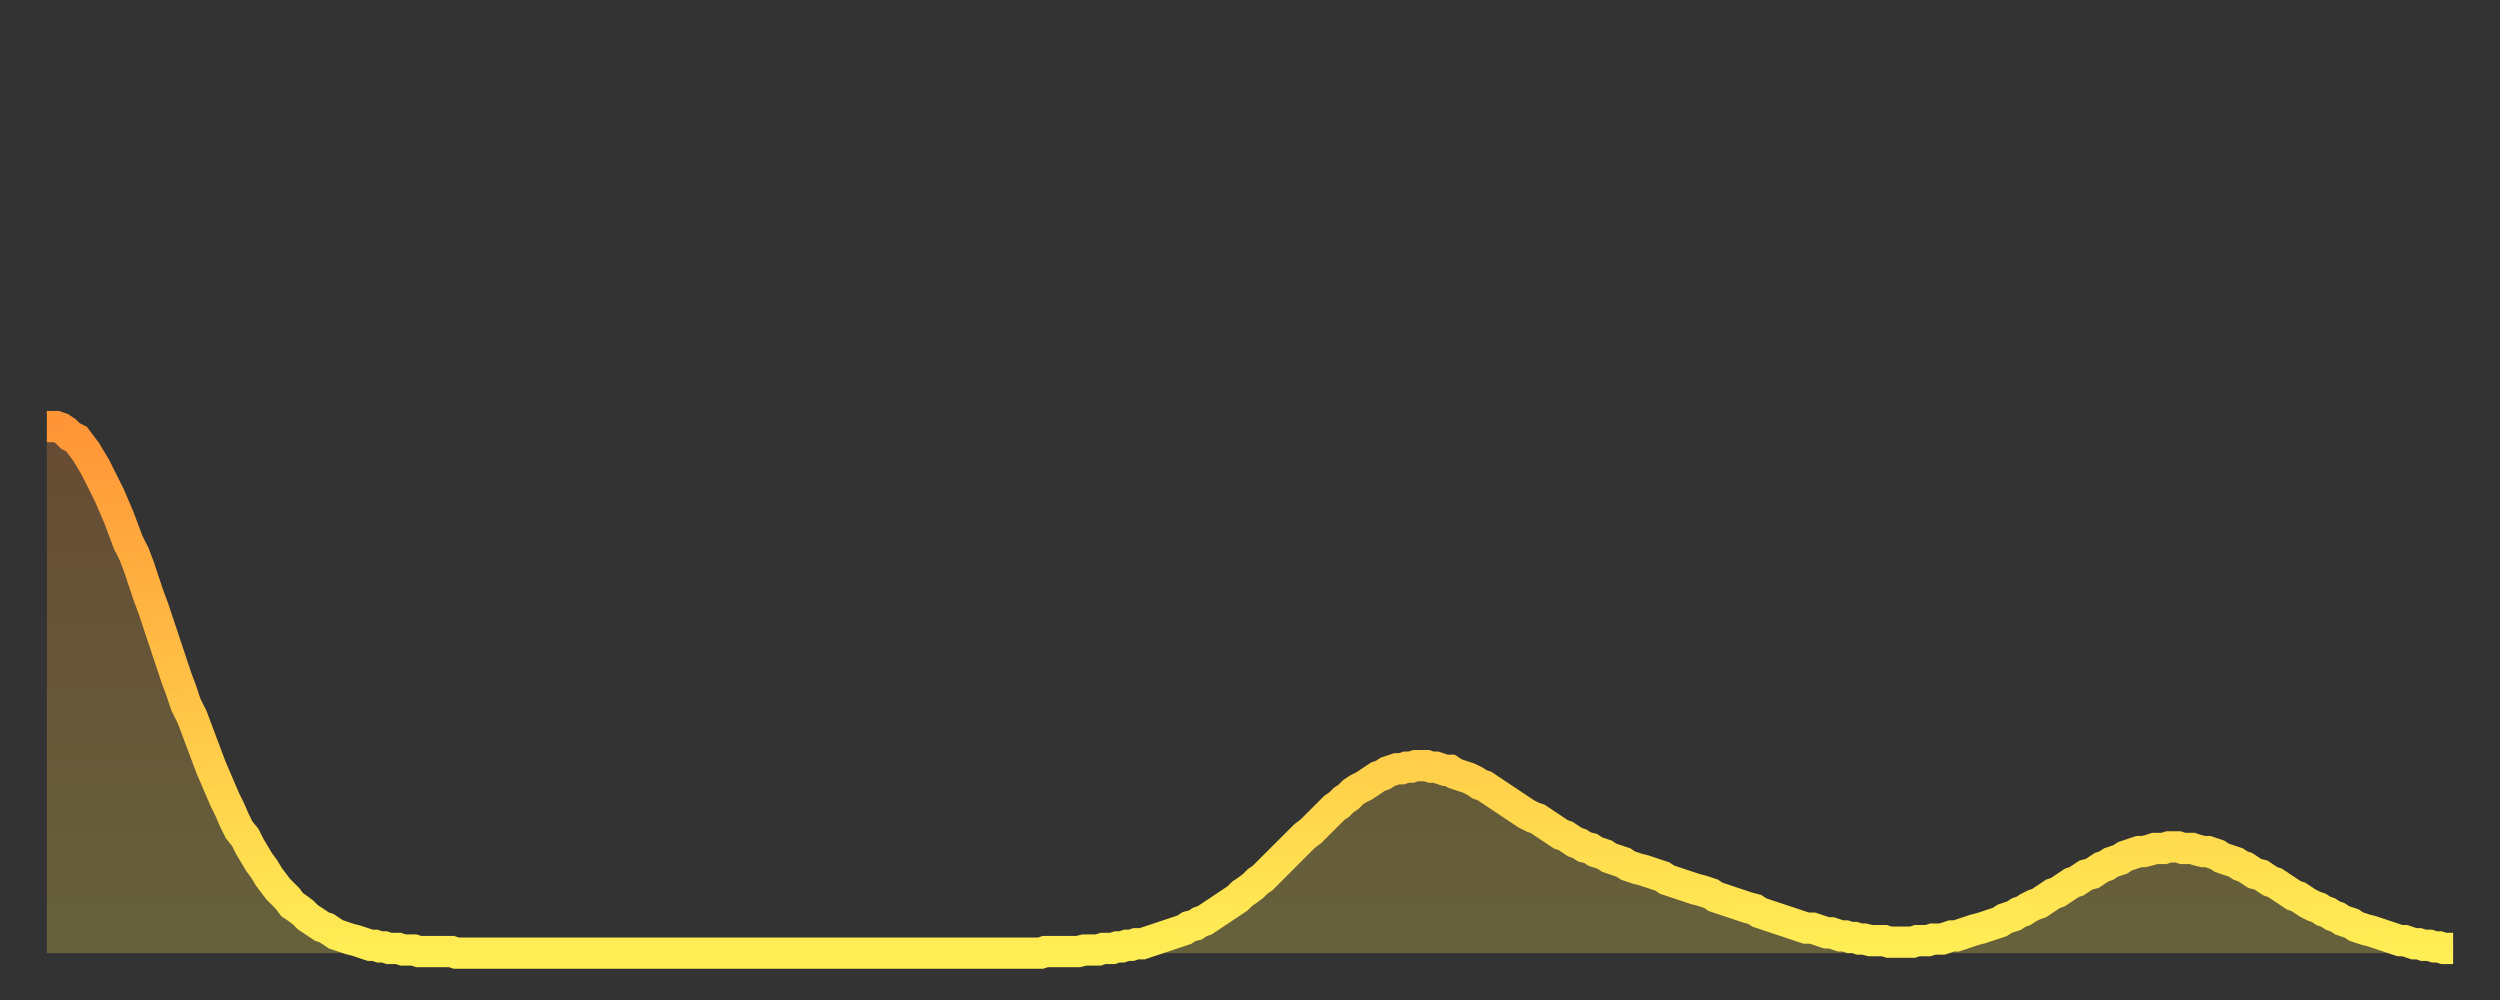
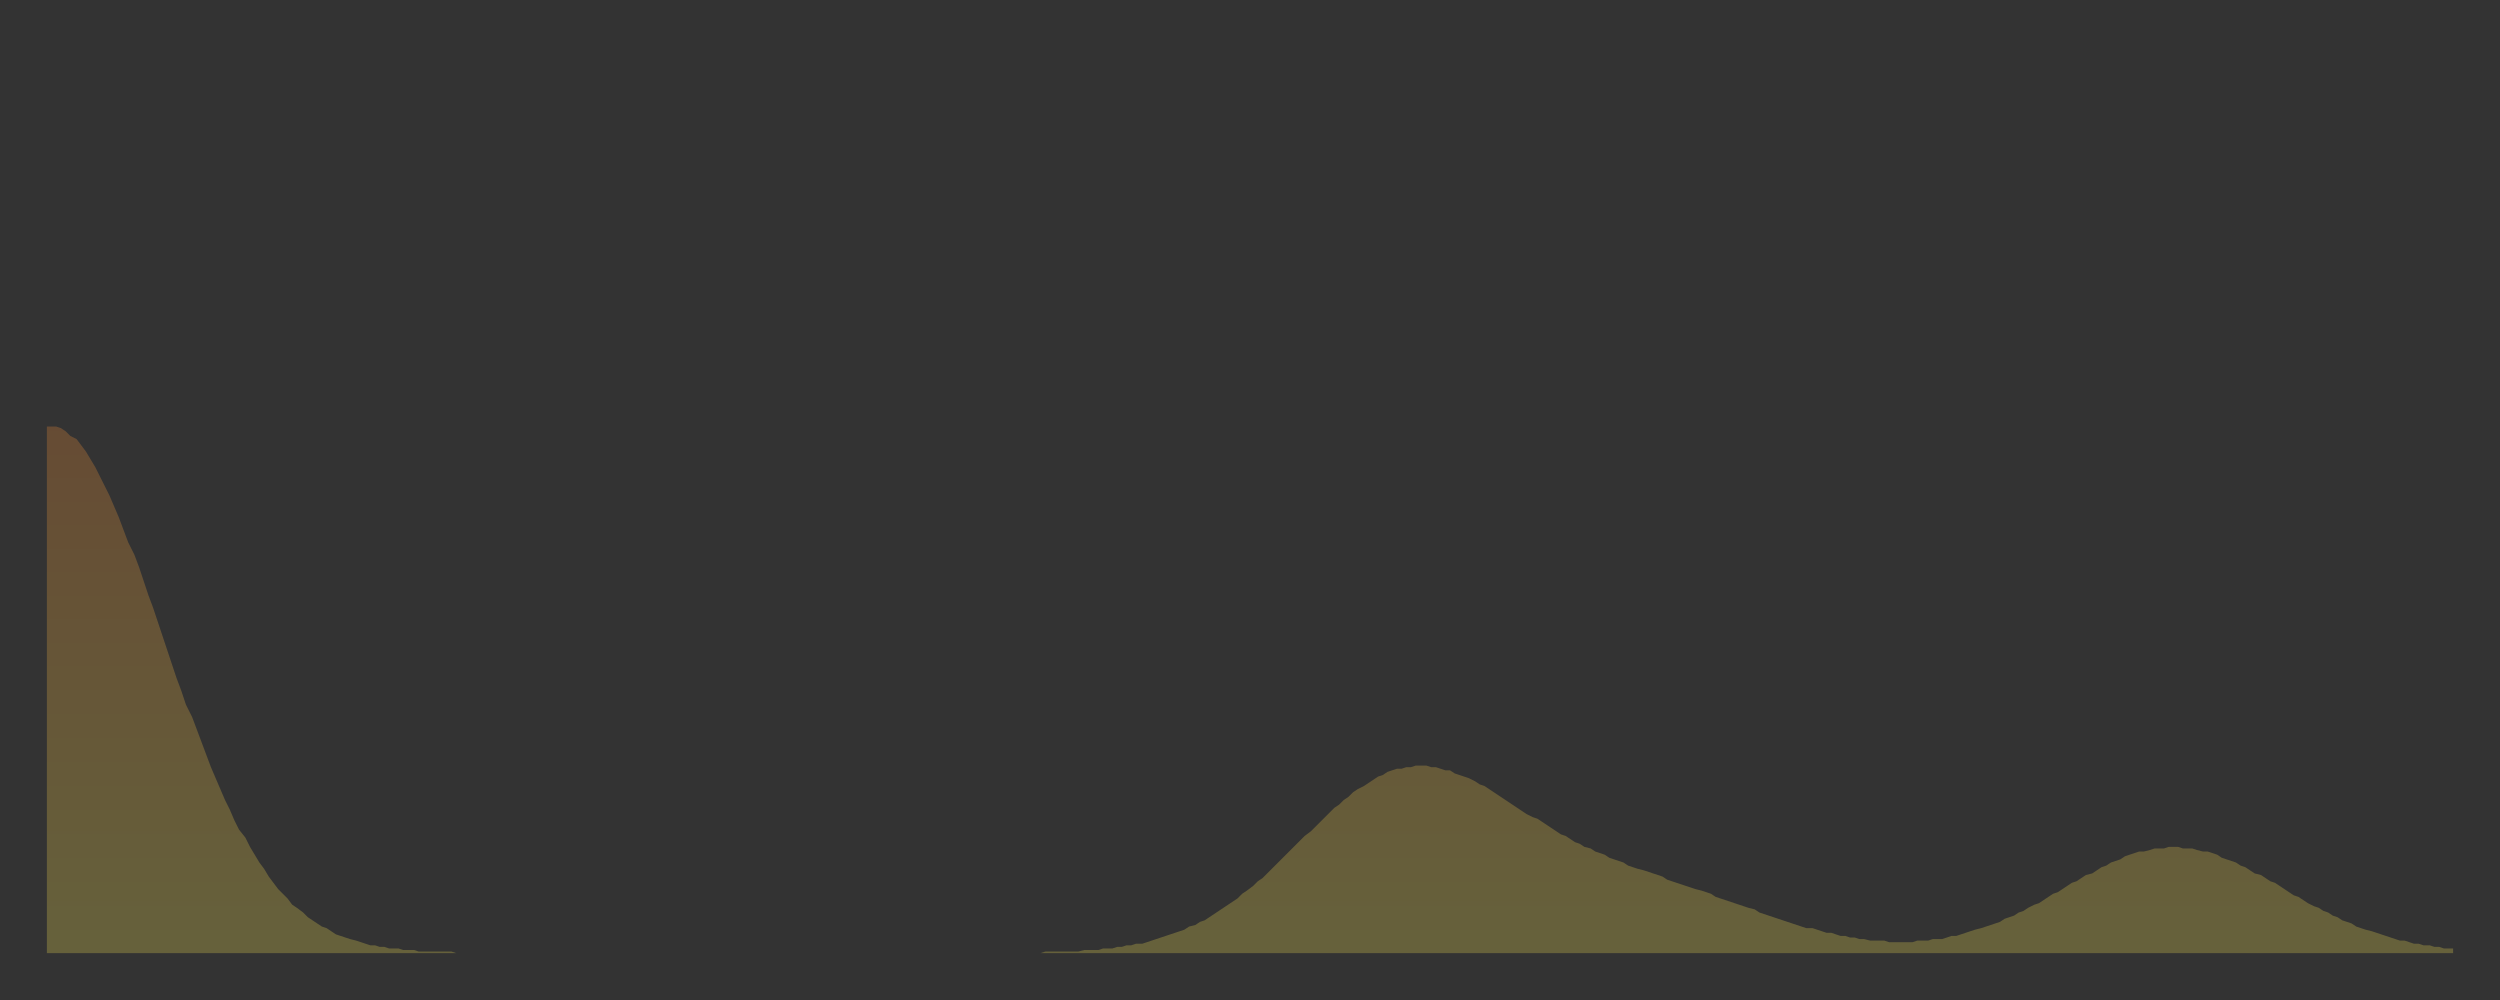
<svg xmlns="http://www.w3.org/2000/svg" baseProfile="full" height="64" version="1.1" width="160">
  <rect width="100%" height="100%" fill="#333333" stroke="none" />
  <defs>
    <linearGradient id="id480764" x1="0" x2="0" y1="0" y2="1">
      <stop offset="0%" stop-color="#ff9537" />
      <stop offset="50%" stop-color="#ffc246" />
      <stop offset="100%" stop-color="#ffee55" />
    </linearGradient>
  </defs>
  <g transform="translate(3,3)">
    <g>
-       <path d="M 0.0 24.3 L 0.3 24.3 0.6 24.3 0.9 24.4 1.2 24.6 1.5 24.9 1.9 25.1 2.2 25.5 2.5 25.9 2.8 26.4 3.1 26.9 3.4 27.5 3.7 28.1 4.0 28.7 4.3 29.4 4.6 30.1 4.9 30.9 5.2 31.7 5.6 32.5 5.9 33.3 6.2 34.2 6.5 35.1 6.8 35.9 7.1 36.8 7.4 37.7 7.7 38.6 8.0 39.5 8.3 40.4 8.6 41.2 8.9 42.1 9.3 42.9 9.6 43.7 9.9 44.5 10.2 45.3 10.5 46.1 10.8 46.8 11.1 47.5 11.4 48.2 11.7 48.8 12.0 49.5 12.3 50.1 12.7 50.6 13.0 51.2 13.3 51.7 13.6 52.2 13.9 52.6 14.2 53.1 14.5 53.5 14.8 53.9 15.1 54.2 15.4 54.5 15.7 54.9 16.0 55.1 16.4 55.4 16.7 55.7 17.0 55.9 17.3 56.1 17.6 56.3 17.9 56.4 18.2 56.6 18.5 56.8 18.8 56.9 19.1 57.0 19.4 57.1 19.8 57.2 20.1 57.3 20.4 57.4 20.7 57.5 21.0 57.5 21.3 57.6 21.6 57.6 21.9 57.7 22.2 57.7 22.5 57.7 22.8 57.8 23.1 57.8 23.5 57.8 23.8 57.9 24.1 57.9 24.4 57.9 24.7 57.9 25.0 57.9 25.3 57.9 25.6 57.9 25.9 57.9 26.2 58.0 26.5 58.0 26.8 58.0 27.2 58.0 27.5 58.0 27.8 58.0 28.1 58.0 28.4 58.0 28.7 58.0 29.0 58.0 29.3 58.0 29.6 58.0 29.9 58.0 30.2 58.0 30.6 58.0 30.9 58.0 31.2 58.0 31.5 58.0 31.8 58.0 32.1 58.0 32.4 58.0 32.7 58.0 33.0 58.0 33.3 58.0 33.6 58.0 33.9 58.0 34.3 58.0 34.6 58.0 34.9 58.0 35.2 58.0 35.5 58.0 35.8 58.0 36.1 58.0 36.4 58.0 36.7 58.0 37.0 58.0 37.3 58.0 37.7 58.0 38.0 58.0 38.3 58.0 38.6 58.0 38.9 58.0 39.2 58.0 39.5 58.0 39.8 58.0 40.1 58.0 40.4 58.0 40.7 58.0 41.0 58.0 41.4 58.0 41.7 58.0 42.0 58.0 42.3 58.0 42.6 58.0 42.9 58.0 43.2 58.0 43.5 58.0 43.8 58.0 44.1 58.0 44.4 58.0 44.7 58.0 45.1 58.0 45.4 58.0 45.7 58.0 46.0 58.0 46.3 58.0 46.6 58.0 46.9 58.0 47.2 58.0 47.5 58.0 47.8 58.0 48.1 58.0 48.5 58.0 48.8 58.0 49.1 58.0 49.4 58.0 49.7 58.0 50.0 58.0 50.3 58.0 50.6 58.0 50.9 58.0 51.2 58.0 51.5 58.0 51.8 58.0 52.2 58.0 52.5 58.0 52.8 58.0 53.1 58.0 53.4 58.0 53.7 58.0 54.0 58.0 54.3 58.0 54.6 58.0 54.9 58.0 55.2 58.0 55.6 58.0 55.9 58.0 56.2 58.0 56.5 58.0 56.8 58.0 57.1 58.0 57.4 58.0 57.7 58.0 58.0 58.0 58.3 58.0 58.6 58.0 58.9 58.0 59.3 58.0 59.6 58.0 59.9 58.0 60.2 58.0 60.5 58.0 60.8 58.0 61.1 58.0 61.4 58.0 61.7 58.0 62.0 58.0 62.3 58.0 62.6 58.0 63.0 58.0 63.3 58.0 63.6 58.0 63.9 57.9 64.2 57.9 64.5 57.9 64.8 57.9 65.1 57.9 65.4 57.9 65.7 57.9 66.0 57.9 66.4 57.8 66.7 57.8 67.0 57.8 67.3 57.8 67.6 57.7 67.9 57.7 68.2 57.7 68.5 57.6 68.8 57.6 69.1 57.5 69.4 57.5 69.7 57.4 70.1 57.4 70.4 57.3 70.7 57.2 71.0 57.1 71.3 57.0 71.6 56.9 71.9 56.8 72.2 56.7 72.5 56.6 72.8 56.5 73.1 56.3 73.5 56.2 73.8 56.0 74.1 55.9 74.4 55.7 74.7 55.5 75.0 55.3 75.3 55.1 75.6 54.9 75.9 54.7 76.2 54.5 76.5 54.2 76.8 54.0 77.2 53.7 77.5 53.4 77.8 53.2 78.1 52.9 78.4 52.6 78.7 52.3 79.0 52.0 79.3 51.7 79.6 51.4 79.9 51.1 80.2 50.8 80.5 50.5 80.9 50.2 81.2 49.9 81.5 49.6 81.8 49.3 82.1 49.0 82.4 48.7 82.7 48.5 83.0 48.2 83.3 48.0 83.6 47.7 83.9 47.5 84.3 47.3 84.6 47.1 84.9 46.9 85.2 46.7 85.5 46.6 85.8 46.4 86.1 46.3 86.4 46.2 86.7 46.2 87.0 46.1 87.3 46.1 87.6 46.0 88.0 46.0 88.3 46.0 88.6 46.1 88.9 46.1 89.2 46.2 89.5 46.3 89.8 46.3 90.1 46.5 90.4 46.6 90.7 46.7 91.0 46.8 91.4 47.0 91.7 47.2 92.0 47.3 92.3 47.5 92.6 47.7 92.9 47.9 93.2 48.1 93.5 48.3 93.8 48.5 94.1 48.7 94.4 48.9 94.7 49.1 95.1 49.3 95.4 49.4 95.7 49.6 96.0 49.8 96.3 50.0 96.6 50.2 96.9 50.4 97.2 50.5 97.5 50.7 97.8 50.9 98.1 51.0 98.4 51.2 98.8 51.3 99.1 51.5 99.4 51.6 99.7 51.7 100.0 51.9 100.3 52.0 100.6 52.1 100.9 52.2 101.2 52.4 101.5 52.5 101.8 52.6 102.2 52.7 102.5 52.8 102.8 52.9 103.1 53.0 103.4 53.1 103.7 53.3 104.0 53.4 104.3 53.5 104.6 53.6 104.9 53.7 105.2 53.8 105.5 53.9 105.9 54.0 106.2 54.1 106.5 54.2 106.8 54.4 107.1 54.5 107.4 54.6 107.7 54.7 108.0 54.8 108.3 54.9 108.6 55.0 108.9 55.1 109.3 55.2 109.6 55.4 109.9 55.5 110.2 55.6 110.5 55.7 110.8 55.8 111.1 55.9 111.4 56.0 111.7 56.1 112.0 56.2 112.3 56.3 112.6 56.4 113.0 56.4 113.3 56.5 113.6 56.6 113.9 56.7 114.2 56.7 114.5 56.8 114.8 56.9 115.1 56.9 115.4 57.0 115.7 57.0 116.0 57.1 116.3 57.1 116.7 57.2 117.0 57.2 117.3 57.2 117.6 57.2 117.9 57.3 118.2 57.3 118.5 57.3 118.8 57.3 119.1 57.3 119.4 57.3 119.7 57.2 120.1 57.2 120.4 57.2 120.7 57.1 121.0 57.1 121.3 57.1 121.6 57.0 121.9 56.9 122.2 56.9 122.5 56.8 122.8 56.7 123.1 56.6 123.4 56.5 123.8 56.4 124.1 56.3 124.4 56.2 124.7 56.1 125.0 56.0 125.3 55.8 125.6 55.7 125.9 55.6 126.2 55.4 126.5 55.3 126.8 55.1 127.2 54.9 127.5 54.8 127.8 54.6 128.1 54.4 128.4 54.2 128.7 54.1 129.0 53.9 129.3 53.7 129.6 53.5 129.9 53.4 130.2 53.2 130.5 53.0 130.9 52.9 131.2 52.7 131.5 52.5 131.8 52.4 132.1 52.2 132.4 52.1 132.7 52.0 133.0 51.8 133.3 51.7 133.6 51.6 133.9 51.5 134.2 51.5 134.6 51.4 134.9 51.3 135.2 51.3 135.5 51.3 135.8 51.2 136.1 51.2 136.4 51.2 136.7 51.3 137.0 51.3 137.3 51.3 137.6 51.4 138.0 51.5 138.3 51.5 138.6 51.6 138.9 51.7 139.2 51.9 139.5 52.0 139.8 52.1 140.1 52.2 140.4 52.4 140.7 52.5 141.0 52.7 141.3 52.9 141.7 53.0 142.0 53.2 142.3 53.4 142.6 53.5 142.9 53.7 143.2 53.9 143.5 54.1 143.8 54.3 144.1 54.4 144.4 54.6 144.7 54.8 145.1 55.0 145.4 55.1 145.7 55.3 146.0 55.4 146.3 55.6 146.6 55.7 146.9 55.9 147.2 56.0 147.5 56.1 147.8 56.3 148.1 56.4 148.4 56.5 148.8 56.6 149.1 56.7 149.4 56.8 149.7 56.9 150.0 57.0 150.3 57.1 150.6 57.2 150.9 57.2 151.2 57.3 151.5 57.4 151.8 57.4 152.1 57.5 152.5 57.5 152.8 57.6 153.1 57.6 153.4 57.7 153.7 57.7 154.0 57.7" fill="none" id="graph-curve" opacity="1" stroke="url(#id480764)" stroke-width="2" />
      <path d="M 0 58 L 0.0 24.3 0.3 24.3 0.6 24.3 0.9 24.4 1.2 24.6 1.5 24.9 1.9 25.1 2.2 25.5 2.5 25.9 2.8 26.4 3.1 26.9 3.4 27.5 3.7 28.1 4.0 28.7 4.3 29.4 4.6 30.1 4.9 30.9 5.2 31.7 5.6 32.5 5.9 33.3 6.2 34.2 6.5 35.1 6.8 35.9 7.1 36.8 7.4 37.7 7.7 38.6 8.0 39.5 8.3 40.4 8.6 41.2 8.9 42.1 9.3 42.9 9.6 43.7 9.9 44.5 10.2 45.3 10.5 46.1 10.8 46.8 11.1 47.5 11.4 48.2 11.7 48.8 12.0 49.5 12.3 50.1 12.7 50.6 13.0 51.2 13.3 51.7 13.6 52.2 13.9 52.6 14.2 53.1 14.5 53.5 14.8 53.9 15.1 54.2 15.4 54.5 15.7 54.9 16.0 55.1 16.4 55.4 16.7 55.7 17.0 55.9 17.3 56.1 17.6 56.3 17.9 56.4 18.2 56.6 18.5 56.8 18.8 56.9 19.1 57.0 19.4 57.1 19.8 57.2 20.1 57.3 20.4 57.4 20.7 57.5 21.0 57.5 21.3 57.6 21.6 57.6 21.9 57.7 22.2 57.7 22.5 57.7 22.8 57.8 23.1 57.8 23.5 57.8 23.8 57.9 24.1 57.9 24.4 57.9 24.7 57.9 25.0 57.9 25.3 57.9 25.6 57.9 25.9 57.9 26.2 58.0 26.5 58.0 26.8 58.0 27.2 58.0 27.5 58.0 27.8 58.0 28.1 58.0 28.4 58.0 28.7 58.0 29.0 58.0 29.3 58.0 29.6 58.0 29.9 58.0 30.2 58.0 30.6 58.0 30.9 58.0 31.2 58.0 31.5 58.0 31.8 58.0 32.1 58.0 32.4 58.0 32.7 58.0 33.0 58.0 33.3 58.0 33.6 58.0 33.9 58.0 34.3 58.0 34.6 58.0 34.9 58.0 35.2 58.0 35.5 58.0 35.8 58.0 36.1 58.0 36.4 58.0 36.7 58.0 37.0 58.0 37.3 58.0 37.7 58.0 38.0 58.0 38.3 58.0 38.6 58.0 38.9 58.0 39.2 58.0 39.5 58.0 39.8 58.0 40.1 58.0 40.4 58.0 40.7 58.0 41.0 58.0 41.4 58.0 41.7 58.0 42.0 58.0 42.3 58.0 42.6 58.0 42.9 58.0 43.2 58.0 43.5 58.0 43.8 58.0 44.1 58.0 44.4 58.0 44.7 58.0 45.1 58.0 45.4 58.0 45.7 58.0 46.0 58.0 46.3 58.0 46.6 58.0 46.9 58.0 47.2 58.0 47.5 58.0 47.8 58.0 48.1 58.0 48.5 58.0 48.8 58.0 49.1 58.0 49.4 58.0 49.7 58.0 50.0 58.0 50.3 58.0 50.6 58.0 50.9 58.0 51.2 58.0 51.5 58.0 51.8 58.0 52.2 58.0 52.5 58.0 52.8 58.0 53.1 58.0 53.4 58.0 53.7 58.0 54.0 58.0 54.3 58.0 54.6 58.0 54.9 58.0 55.2 58.0 55.6 58.0 55.9 58.0 56.2 58.0 56.5 58.0 56.8 58.0 57.1 58.0 57.4 58.0 57.7 58.0 58.0 58.0 58.3 58.0 58.6 58.0 58.9 58.0 59.3 58.0 59.6 58.0 59.9 58.0 60.2 58.0 60.5 58.0 60.8 58.0 61.1 58.0 61.4 58.0 61.7 58.0 62.0 58.0 62.3 58.0 62.6 58.0 63.0 58.0 63.3 58.0 63.6 58.0 63.9 57.9 64.2 57.9 64.5 57.9 64.8 57.9 65.1 57.9 65.4 57.9 65.7 57.9 66.0 57.9 66.4 57.8 66.7 57.8 67.0 57.8 67.3 57.8 67.6 57.7 67.9 57.7 68.2 57.7 68.5 57.6 68.8 57.6 69.1 57.5 69.4 57.5 69.7 57.4 70.1 57.4 70.4 57.3 70.7 57.2 71.0 57.1 71.3 57.0 71.6 56.9 71.9 56.8 72.2 56.7 72.5 56.6 72.8 56.5 73.1 56.3 73.5 56.2 73.8 56.0 74.1 55.9 74.4 55.7 74.7 55.5 75.0 55.3 75.3 55.1 75.6 54.9 75.9 54.7 76.2 54.5 76.5 54.2 76.8 54.0 77.2 53.7 77.5 53.4 77.8 53.2 78.1 52.9 78.4 52.6 78.7 52.3 79.0 52.0 79.3 51.7 79.6 51.4 79.9 51.1 80.2 50.8 80.5 50.5 80.9 50.2 81.2 49.9 81.5 49.6 81.8 49.3 82.1 49.0 82.4 48.7 82.7 48.5 83.0 48.2 83.3 48.0 83.6 47.7 83.9 47.5 84.3 47.3 84.6 47.1 84.9 46.9 85.2 46.7 85.5 46.6 85.8 46.4 86.1 46.3 86.4 46.2 86.7 46.2 87.0 46.1 87.3 46.1 87.6 46.0 88.0 46.0 88.3 46.0 88.6 46.1 88.9 46.1 89.2 46.2 89.5 46.3 89.8 46.3 90.1 46.5 90.4 46.6 90.7 46.7 91.0 46.8 91.4 47.0 91.7 47.2 92.0 47.3 92.3 47.5 92.6 47.7 92.9 47.9 93.2 48.1 93.5 48.3 93.8 48.5 94.1 48.7 94.4 48.9 94.7 49.1 95.1 49.3 95.4 49.4 95.7 49.6 96.0 49.8 96.3 50.0 96.6 50.2 96.9 50.4 97.2 50.5 97.5 50.7 97.8 50.9 98.1 51.0 98.4 51.2 98.8 51.3 99.1 51.5 99.4 51.6 99.7 51.7 100.0 51.9 100.3 52.0 100.6 52.1 100.9 52.2 101.2 52.4 101.5 52.5 101.8 52.6 102.2 52.7 102.5 52.8 102.8 52.9 103.1 53.0 103.4 53.1 103.7 53.3 104.0 53.4 104.3 53.5 104.6 53.6 104.9 53.7 105.2 53.8 105.5 53.9 105.9 54.0 106.2 54.1 106.5 54.2 106.8 54.4 107.1 54.5 107.4 54.6 107.7 54.7 108.0 54.8 108.3 54.9 108.6 55.0 108.9 55.1 109.3 55.2 109.6 55.4 109.9 55.5 110.2 55.6 110.5 55.7 110.8 55.8 111.1 55.9 111.4 56.0 111.7 56.1 112.0 56.2 112.3 56.3 112.6 56.4 113.0 56.4 113.3 56.5 113.6 56.6 113.9 56.7 114.2 56.7 114.5 56.8 114.8 56.9 115.1 56.9 115.4 57.0 115.7 57.0 116.0 57.1 116.3 57.1 116.7 57.2 117.0 57.2 117.3 57.2 117.6 57.2 117.9 57.3 118.2 57.3 118.5 57.3 118.8 57.3 119.1 57.3 119.4 57.3 119.7 57.2 120.1 57.2 120.4 57.2 120.7 57.1 121.0 57.1 121.3 57.1 121.6 57.0 121.9 56.9 122.2 56.9 122.5 56.8 122.8 56.7 123.1 56.6 123.4 56.5 123.8 56.4 124.1 56.3 124.4 56.2 124.7 56.1 125.0 56.0 125.3 55.8 125.6 55.7 125.9 55.6 126.2 55.4 126.5 55.3 126.8 55.1 127.2 54.9 127.5 54.8 127.8 54.6 128.1 54.4 128.4 54.2 128.7 54.1 129.0 53.9 129.3 53.7 129.6 53.5 129.9 53.4 130.2 53.2 130.5 53.0 130.9 52.9 131.2 52.7 131.5 52.5 131.8 52.4 132.1 52.2 132.4 52.1 132.7 52.0 133.0 51.8 133.3 51.7 133.6 51.6 133.9 51.5 134.2 51.5 134.6 51.4 134.9 51.3 135.2 51.3 135.5 51.3 135.8 51.2 136.1 51.2 136.4 51.2 136.7 51.3 137.0 51.3 137.3 51.3 137.6 51.4 138.0 51.5 138.3 51.5 138.6 51.6 138.9 51.7 139.2 51.9 139.5 52.0 139.8 52.1 140.1 52.2 140.4 52.4 140.7 52.5 141.0 52.7 141.3 52.9 141.7 53.0 142.0 53.2 142.3 53.4 142.6 53.5 142.9 53.7 143.2 53.9 143.5 54.1 143.8 54.3 144.1 54.4 144.4 54.6 144.7 54.8 145.1 55.0 145.4 55.1 145.7 55.3 146.0 55.4 146.3 55.6 146.6 55.7 146.9 55.9 147.2 56.0 147.5 56.1 147.8 56.3 148.1 56.4 148.4 56.5 148.8 56.6 149.1 56.7 149.4 56.8 149.7 56.9 150.0 57.0 150.3 57.1 150.6 57.2 150.9 57.2 151.2 57.3 151.5 57.4 151.8 57.4 152.1 57.5 152.5 57.5 152.8 57.6 153.1 57.6 153.4 57.7 153.7 57.7 154.0 57.7 154 58" fill="url(#id480764)" fill-opacity=".25" id="graph-shadow" />
    </g>
  </g>
</svg>